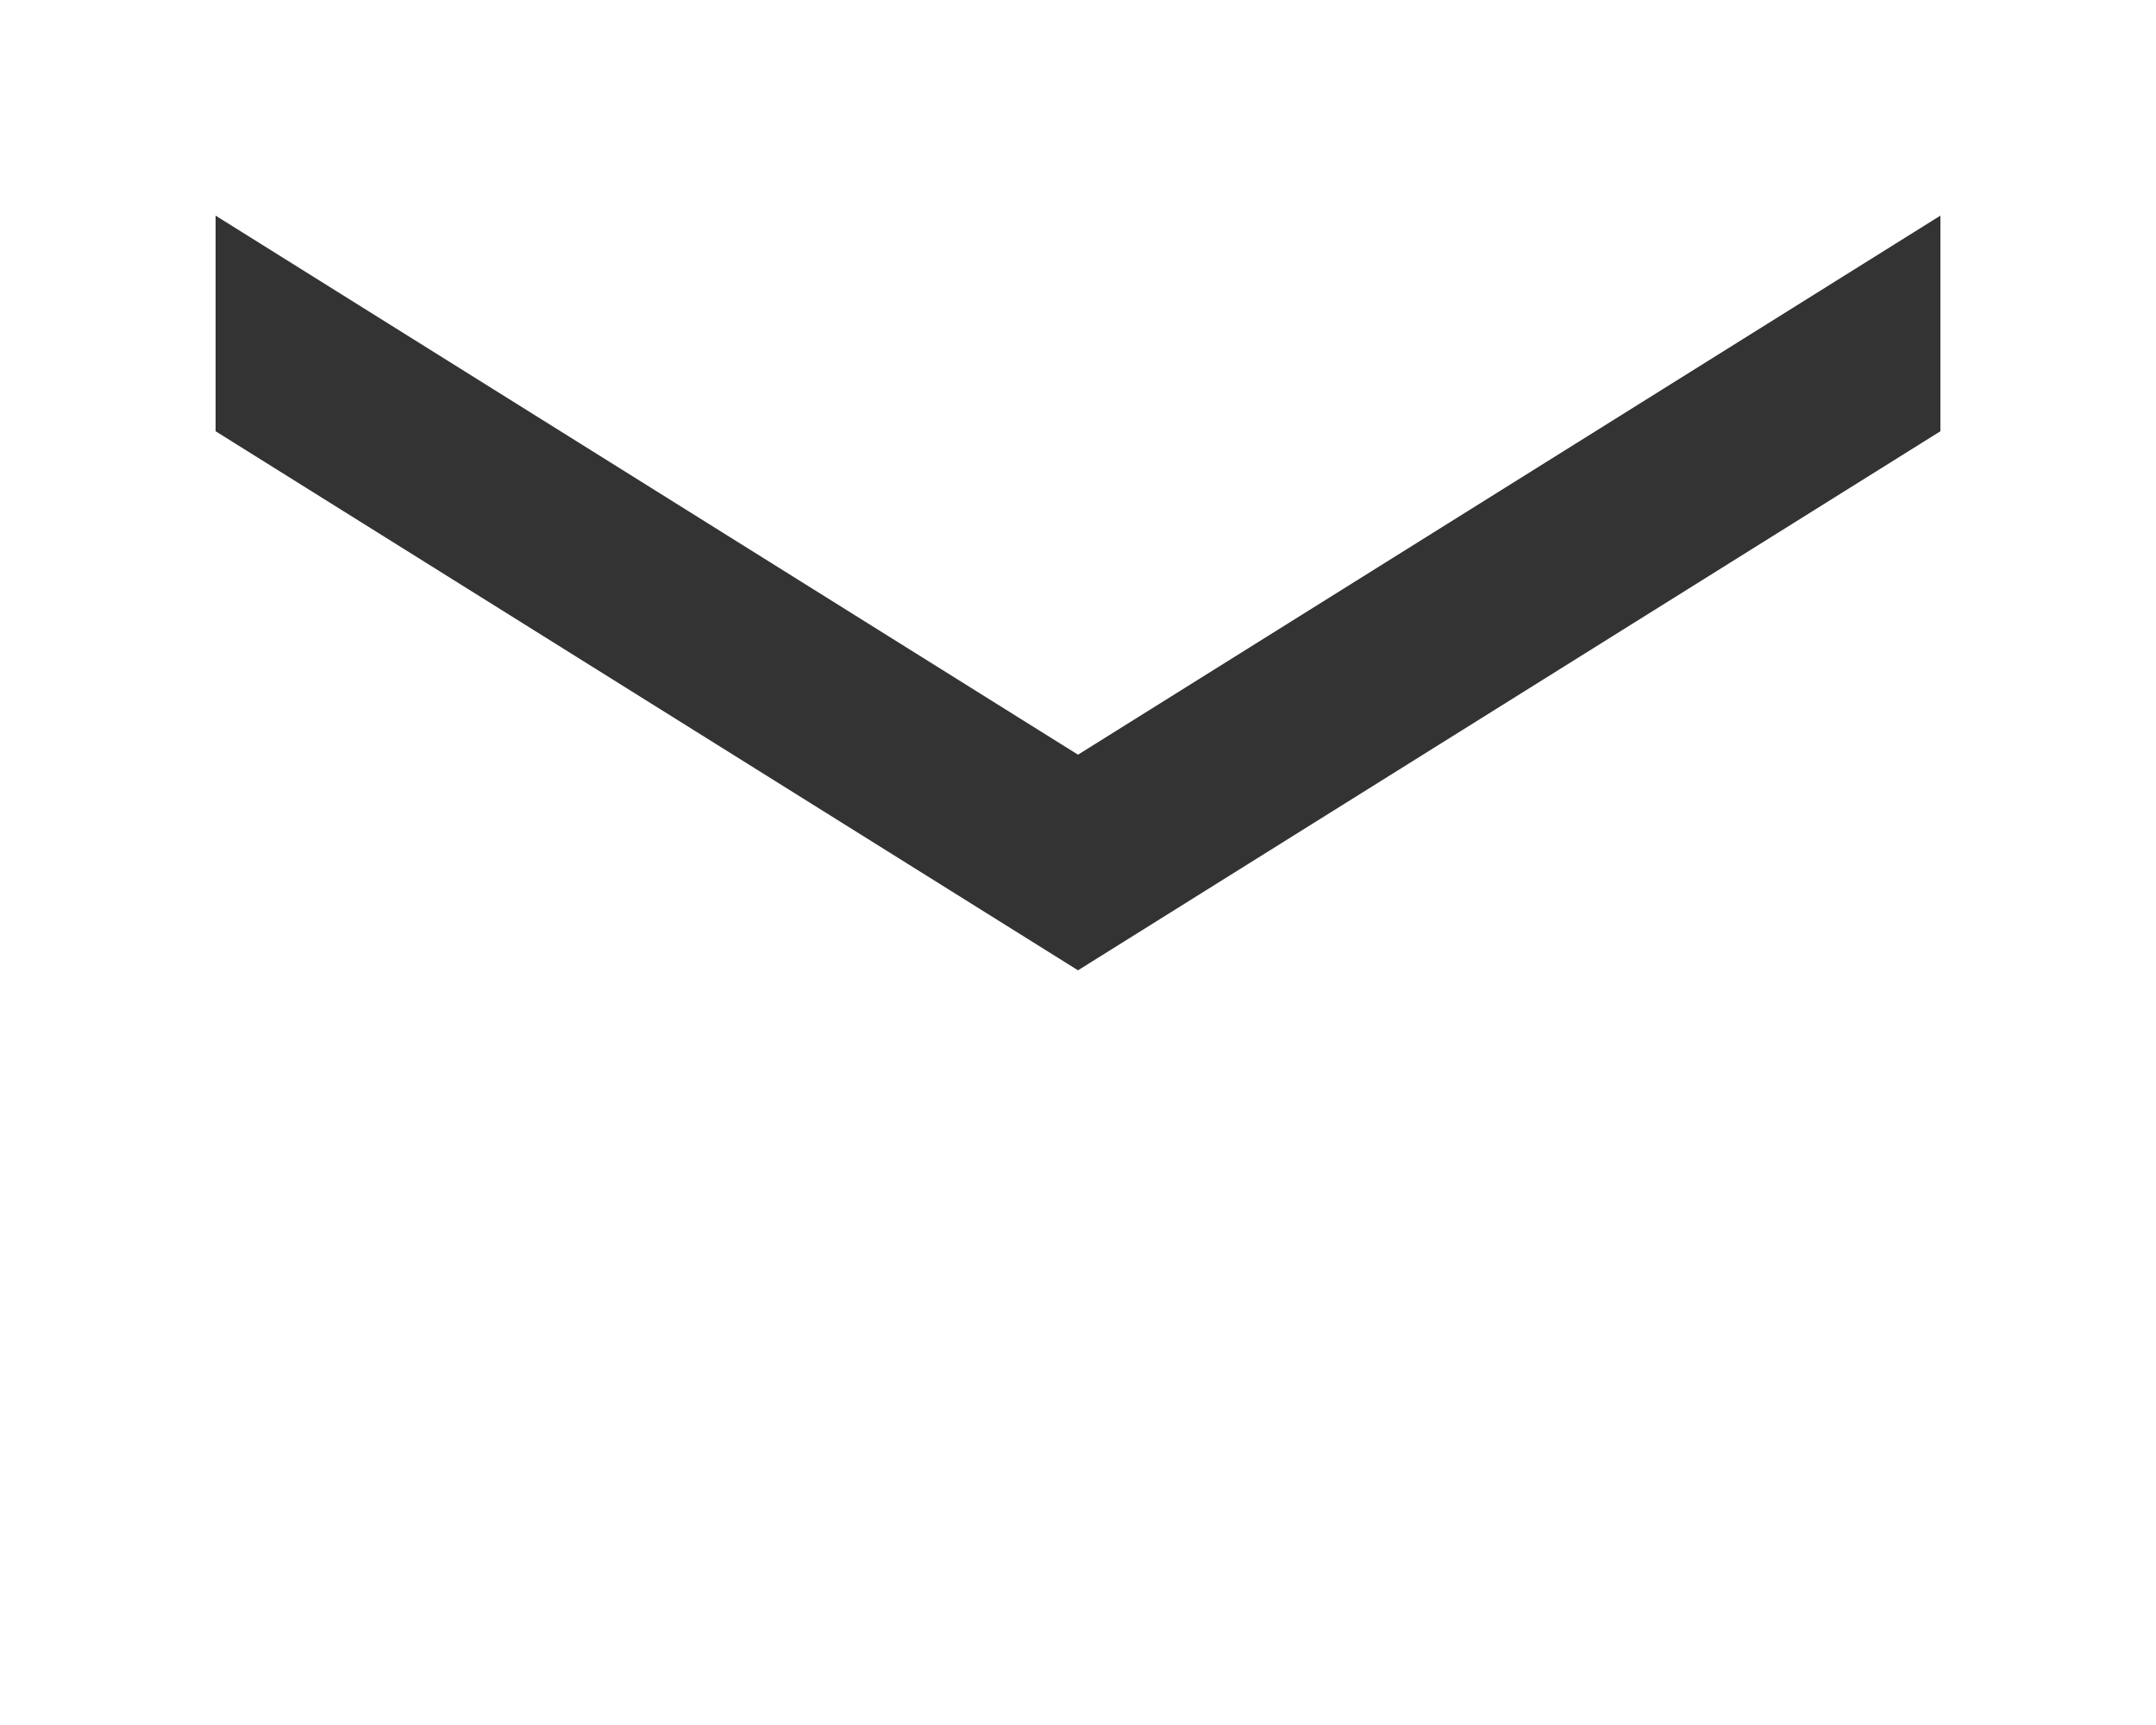
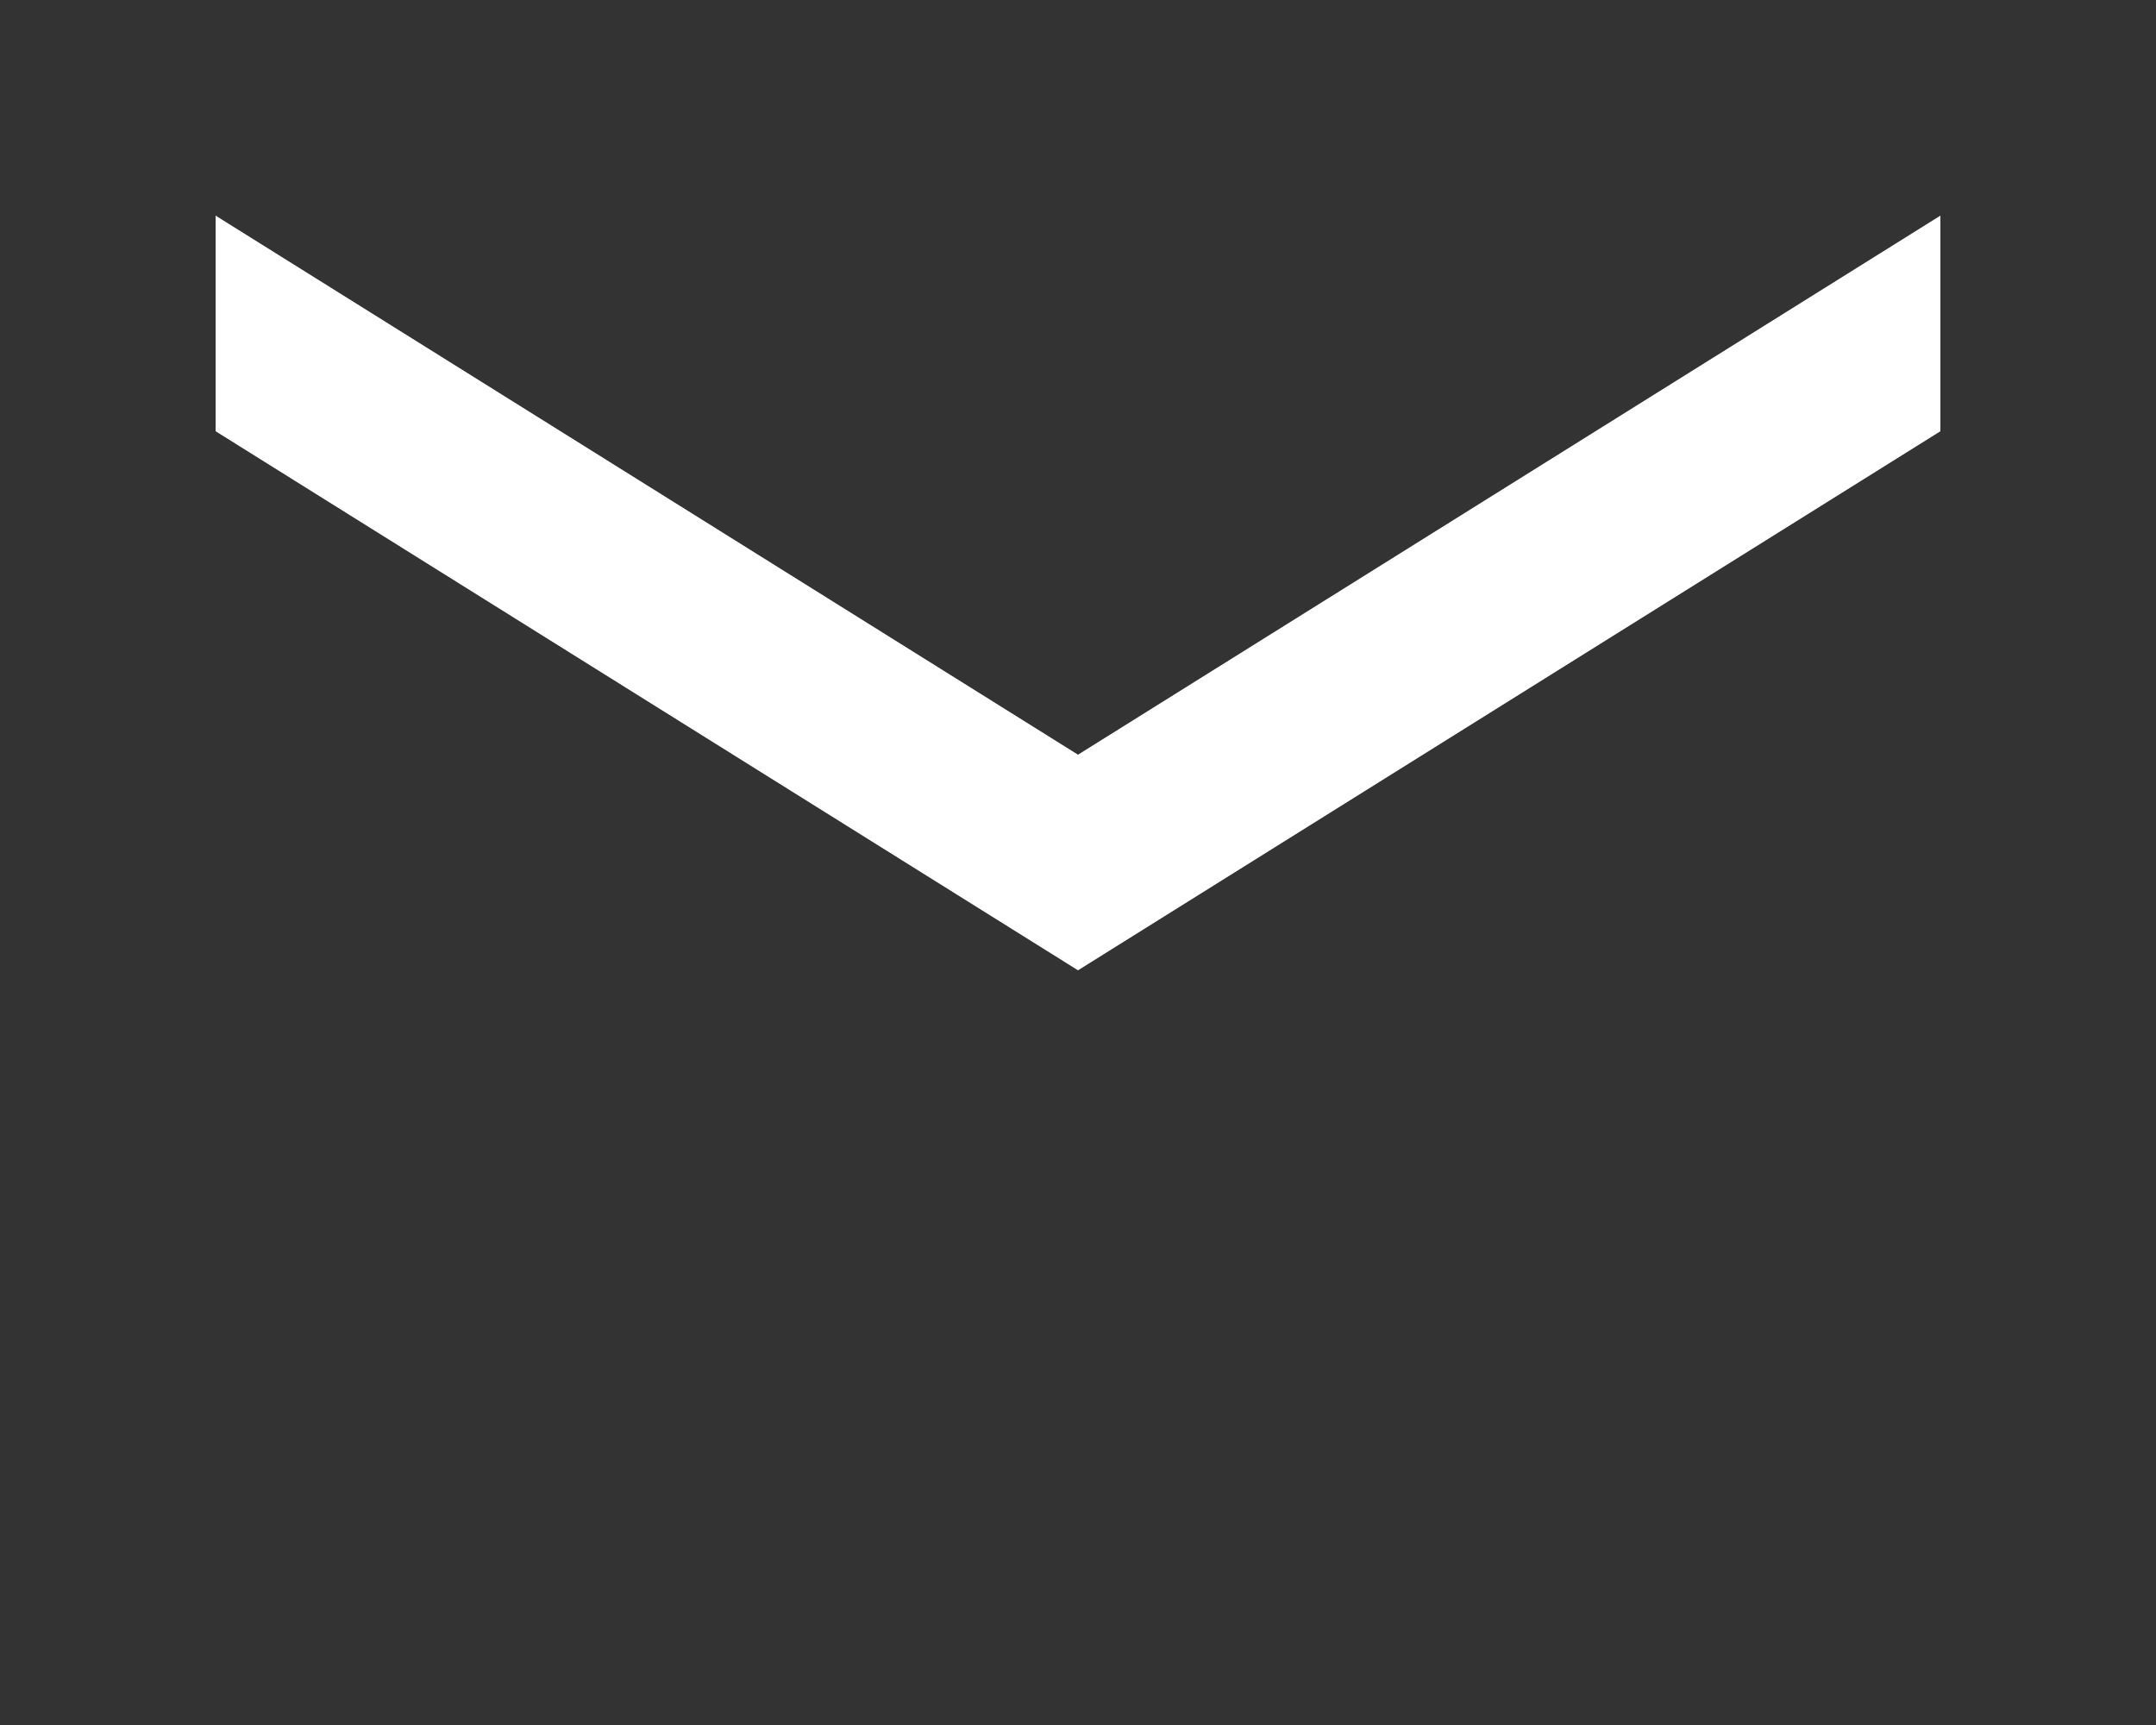
<svg xmlns="http://www.w3.org/2000/svg" width="20" height="16" viewBox="0 0 20 16" fill="none">
  <rect x="0" y="0" width="20" height="16" fill="#333333" stroke="none" />
-   <path d="M0 16V0H20V16H0ZM10 9L18 4V2L10 7L2 2V4L10 9Z" fill="white" />
+   <path d="M0 16V0H20H0ZM10 9L18 4V2L10 7L2 2V4L10 9Z" fill="white" />
</svg>